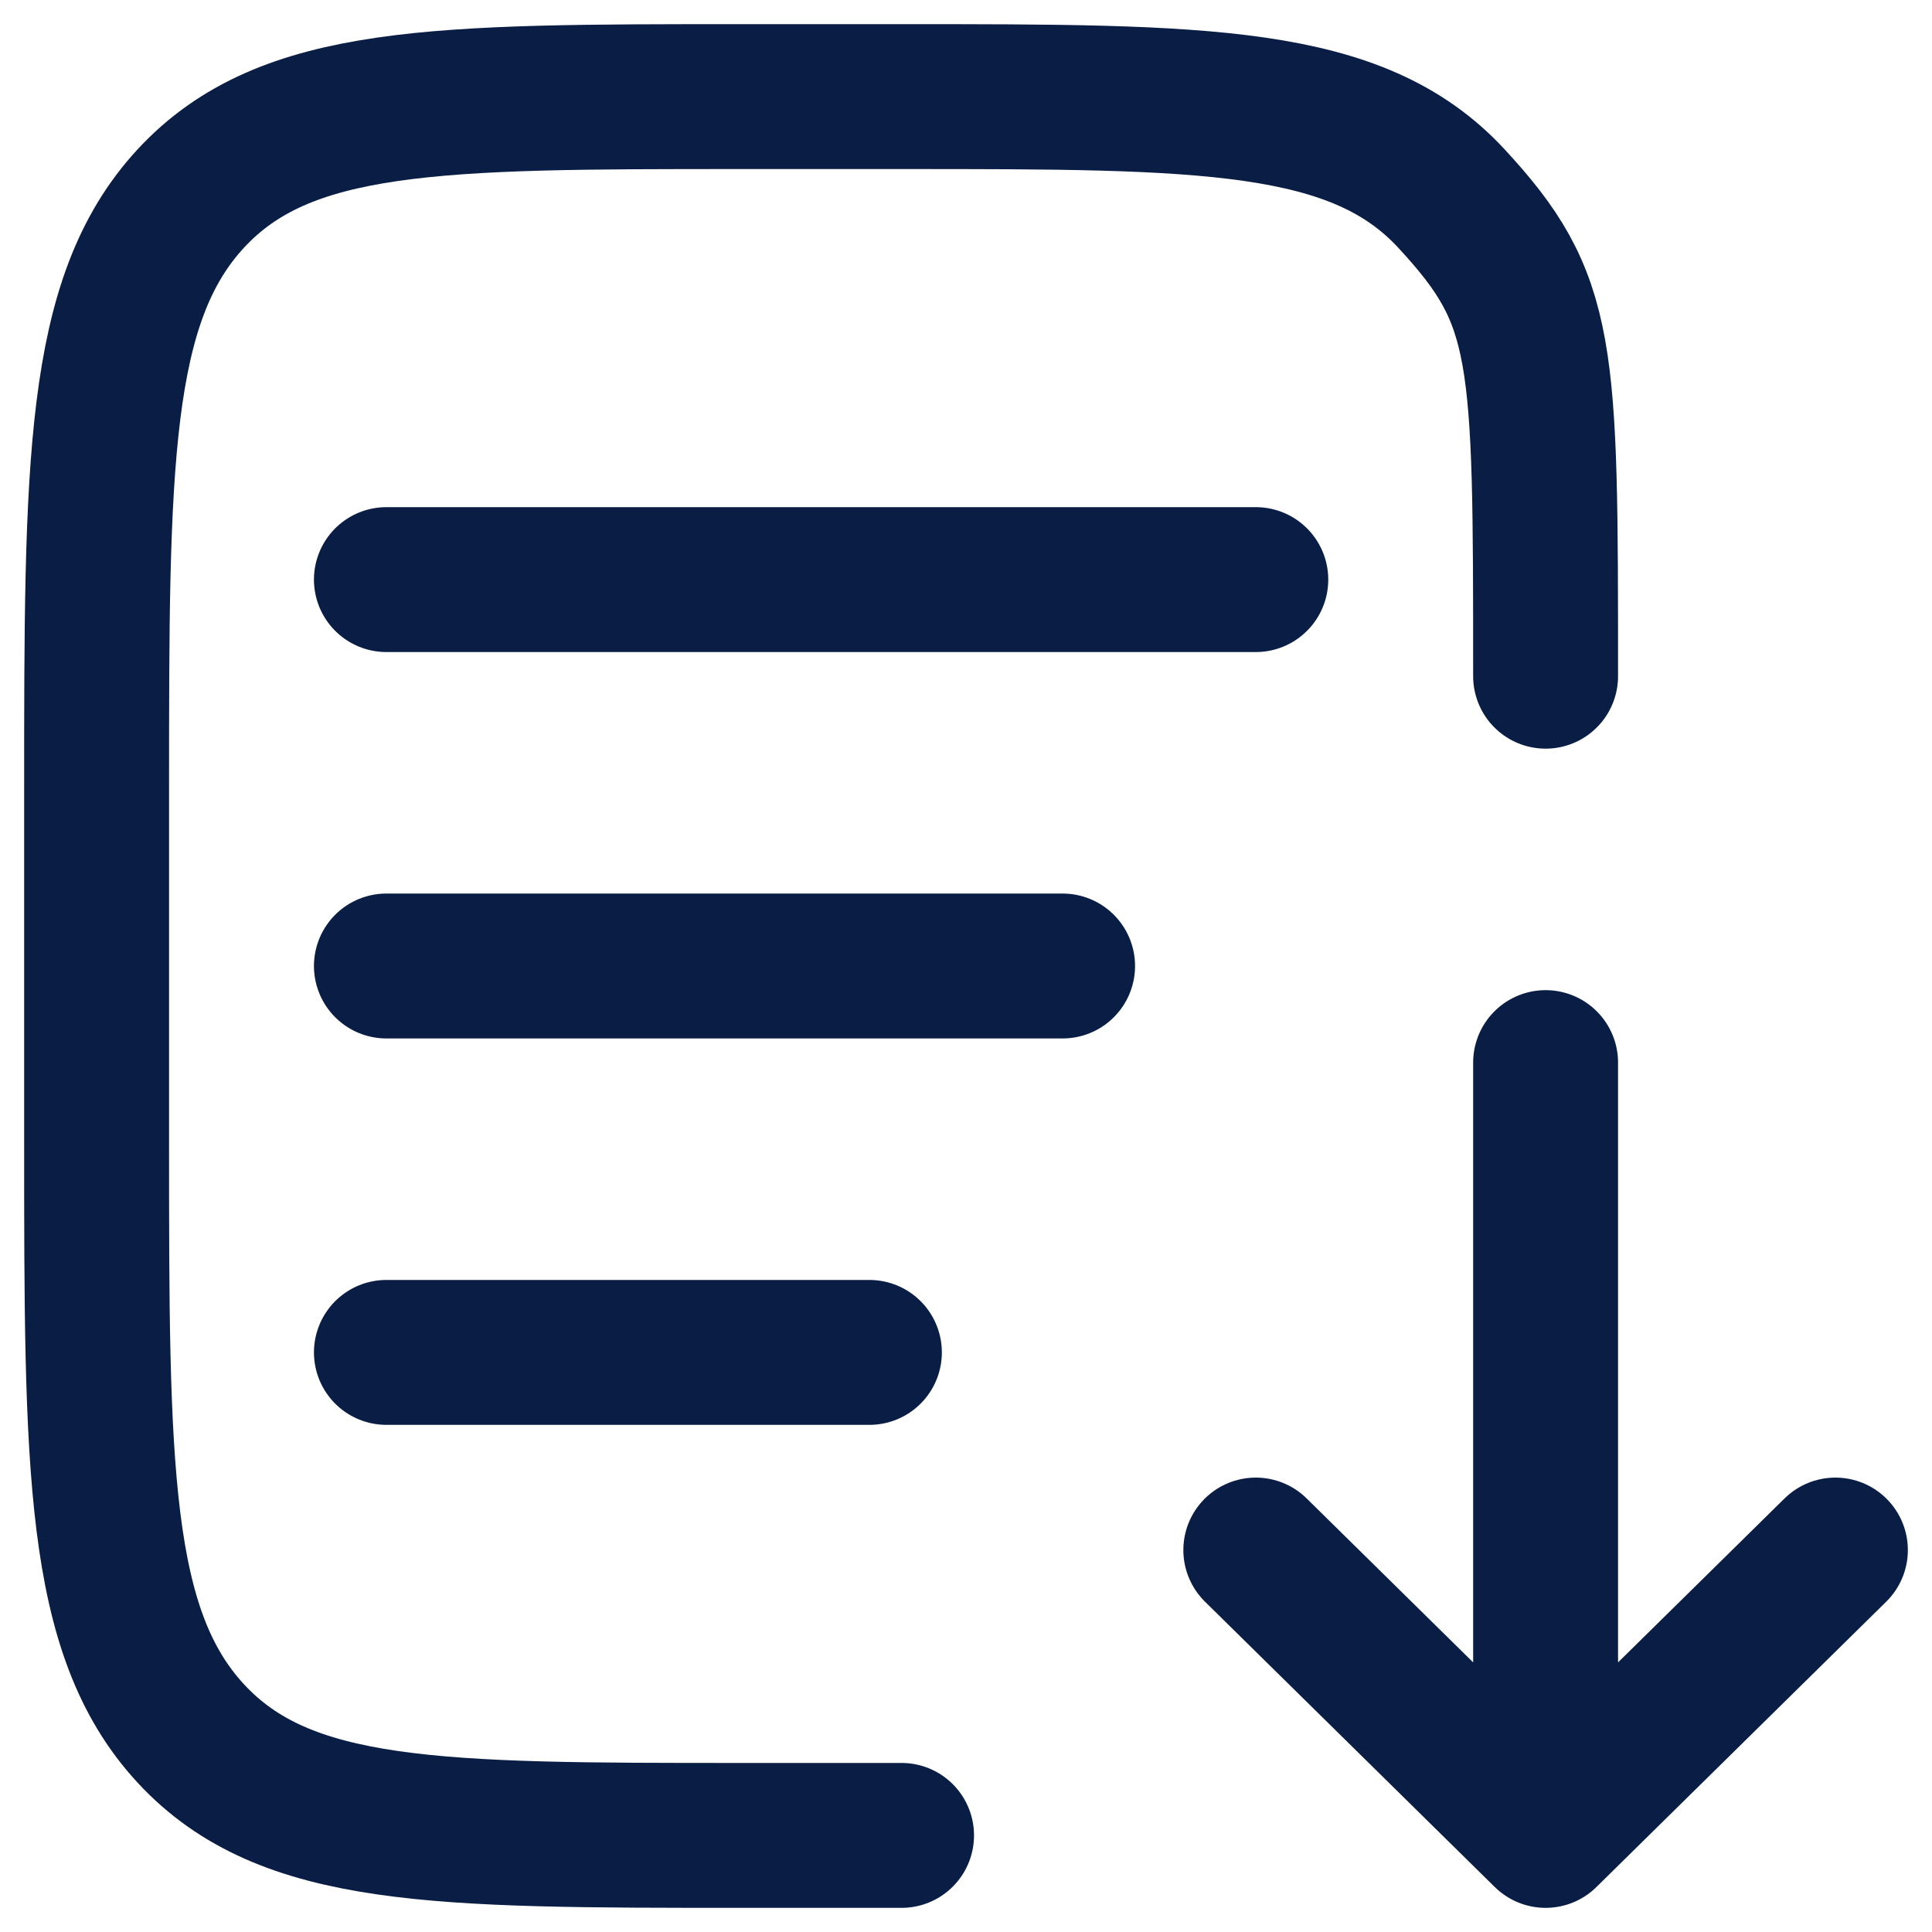
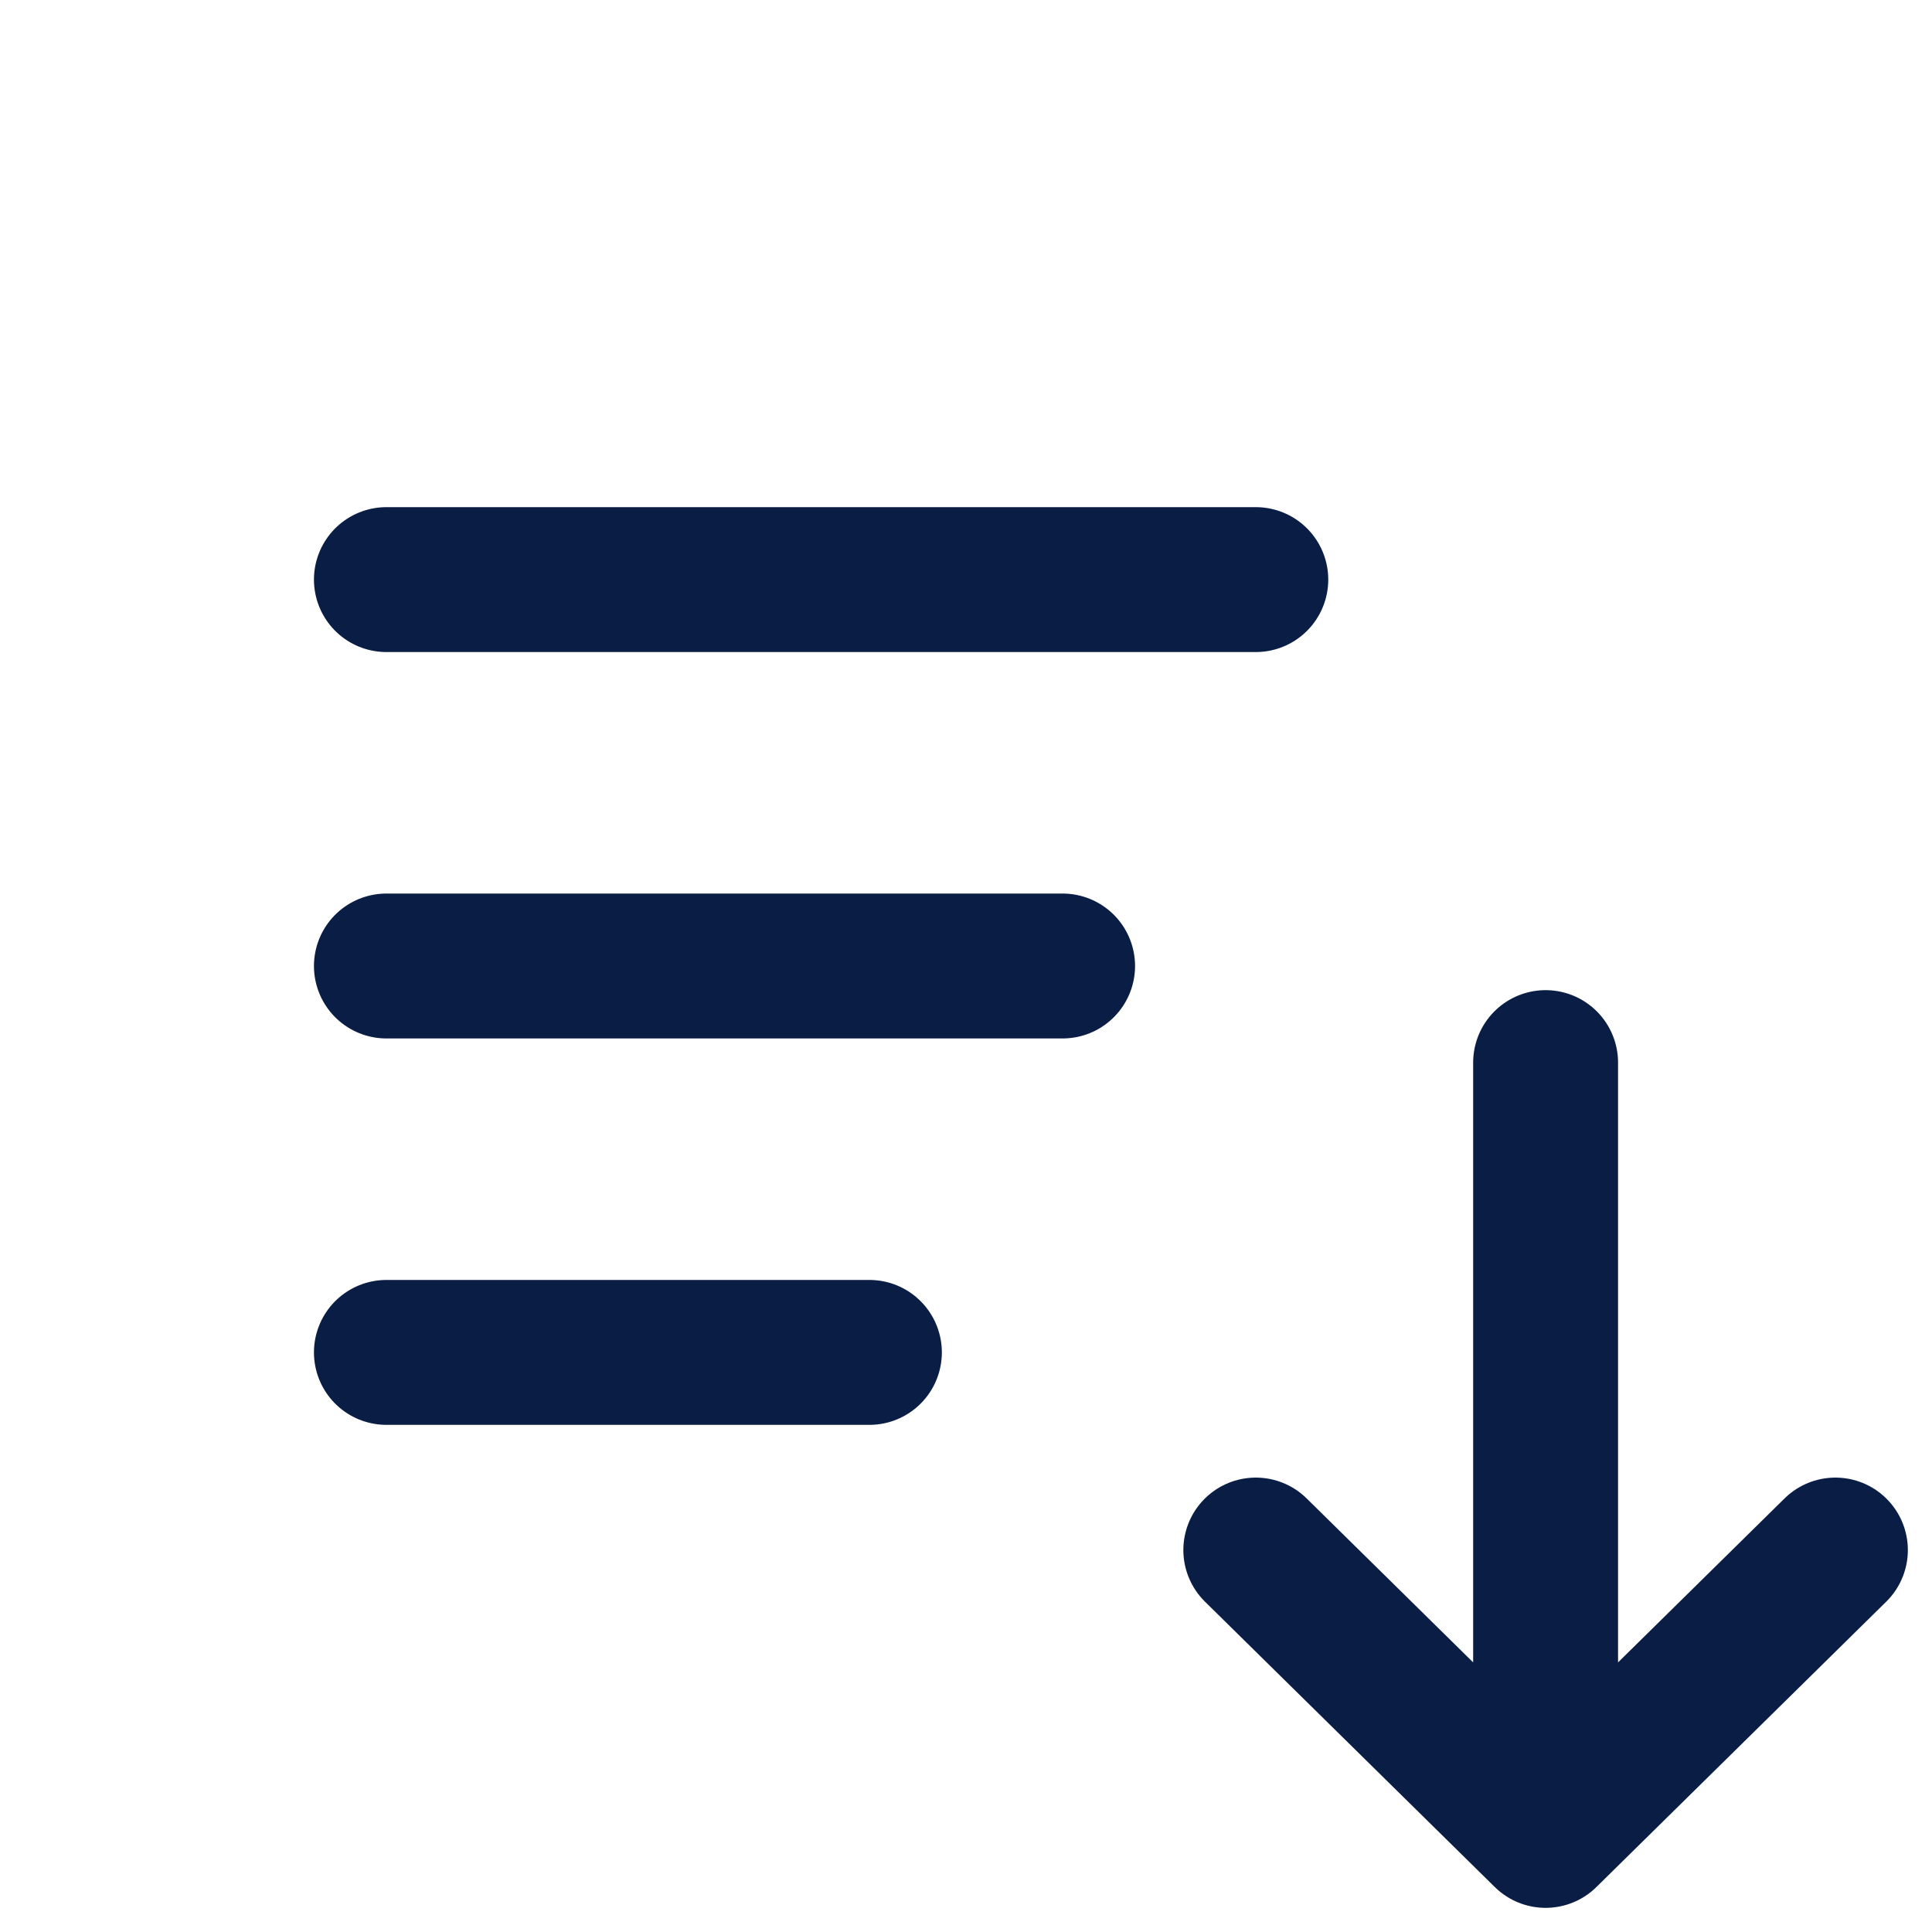
<svg xmlns="http://www.w3.org/2000/svg" width="20" height="20" viewBox="0 0 20 20" fill="none">
  <g clip-path="url(#clip0_1953_2)">
-     <path d="M16 7C16 3.606 16 3.109 15.024 2.054C14.047 1 12.476 1 9.333 1H7.667C4.524 1 2.953 1 1.976 2.054C1 3.109 1 4.806 1 8.2V11.8C1 15.194 1 16.891 1.976 17.946C2.953 19 4.524 19 7.667 19H9.333" stroke="#091D45" stroke-width="1.5" stroke-linecap="round" />
    <path d="M4 10H11" stroke="#091D45" stroke-width="1.5" stroke-linecap="round" />
    <path d="M4 6H13" stroke="#091D45" stroke-width="1.5" stroke-linecap="round" />
    <path d="M4 14H9" stroke="#091D45" stroke-width="1.5" stroke-linecap="round" />
    <path d="M16 11V19M16 19L13 16.046M16 19L19 16.046" stroke="#091D45" stroke-width="1.5" stroke-linecap="round" stroke-linejoin="round" />
  </g>
  <defs>
    <clipPath id="clip0_1953_2">
      <rect width="20" height="20" fill="white" />
    </clipPath>
  </defs>
</svg>